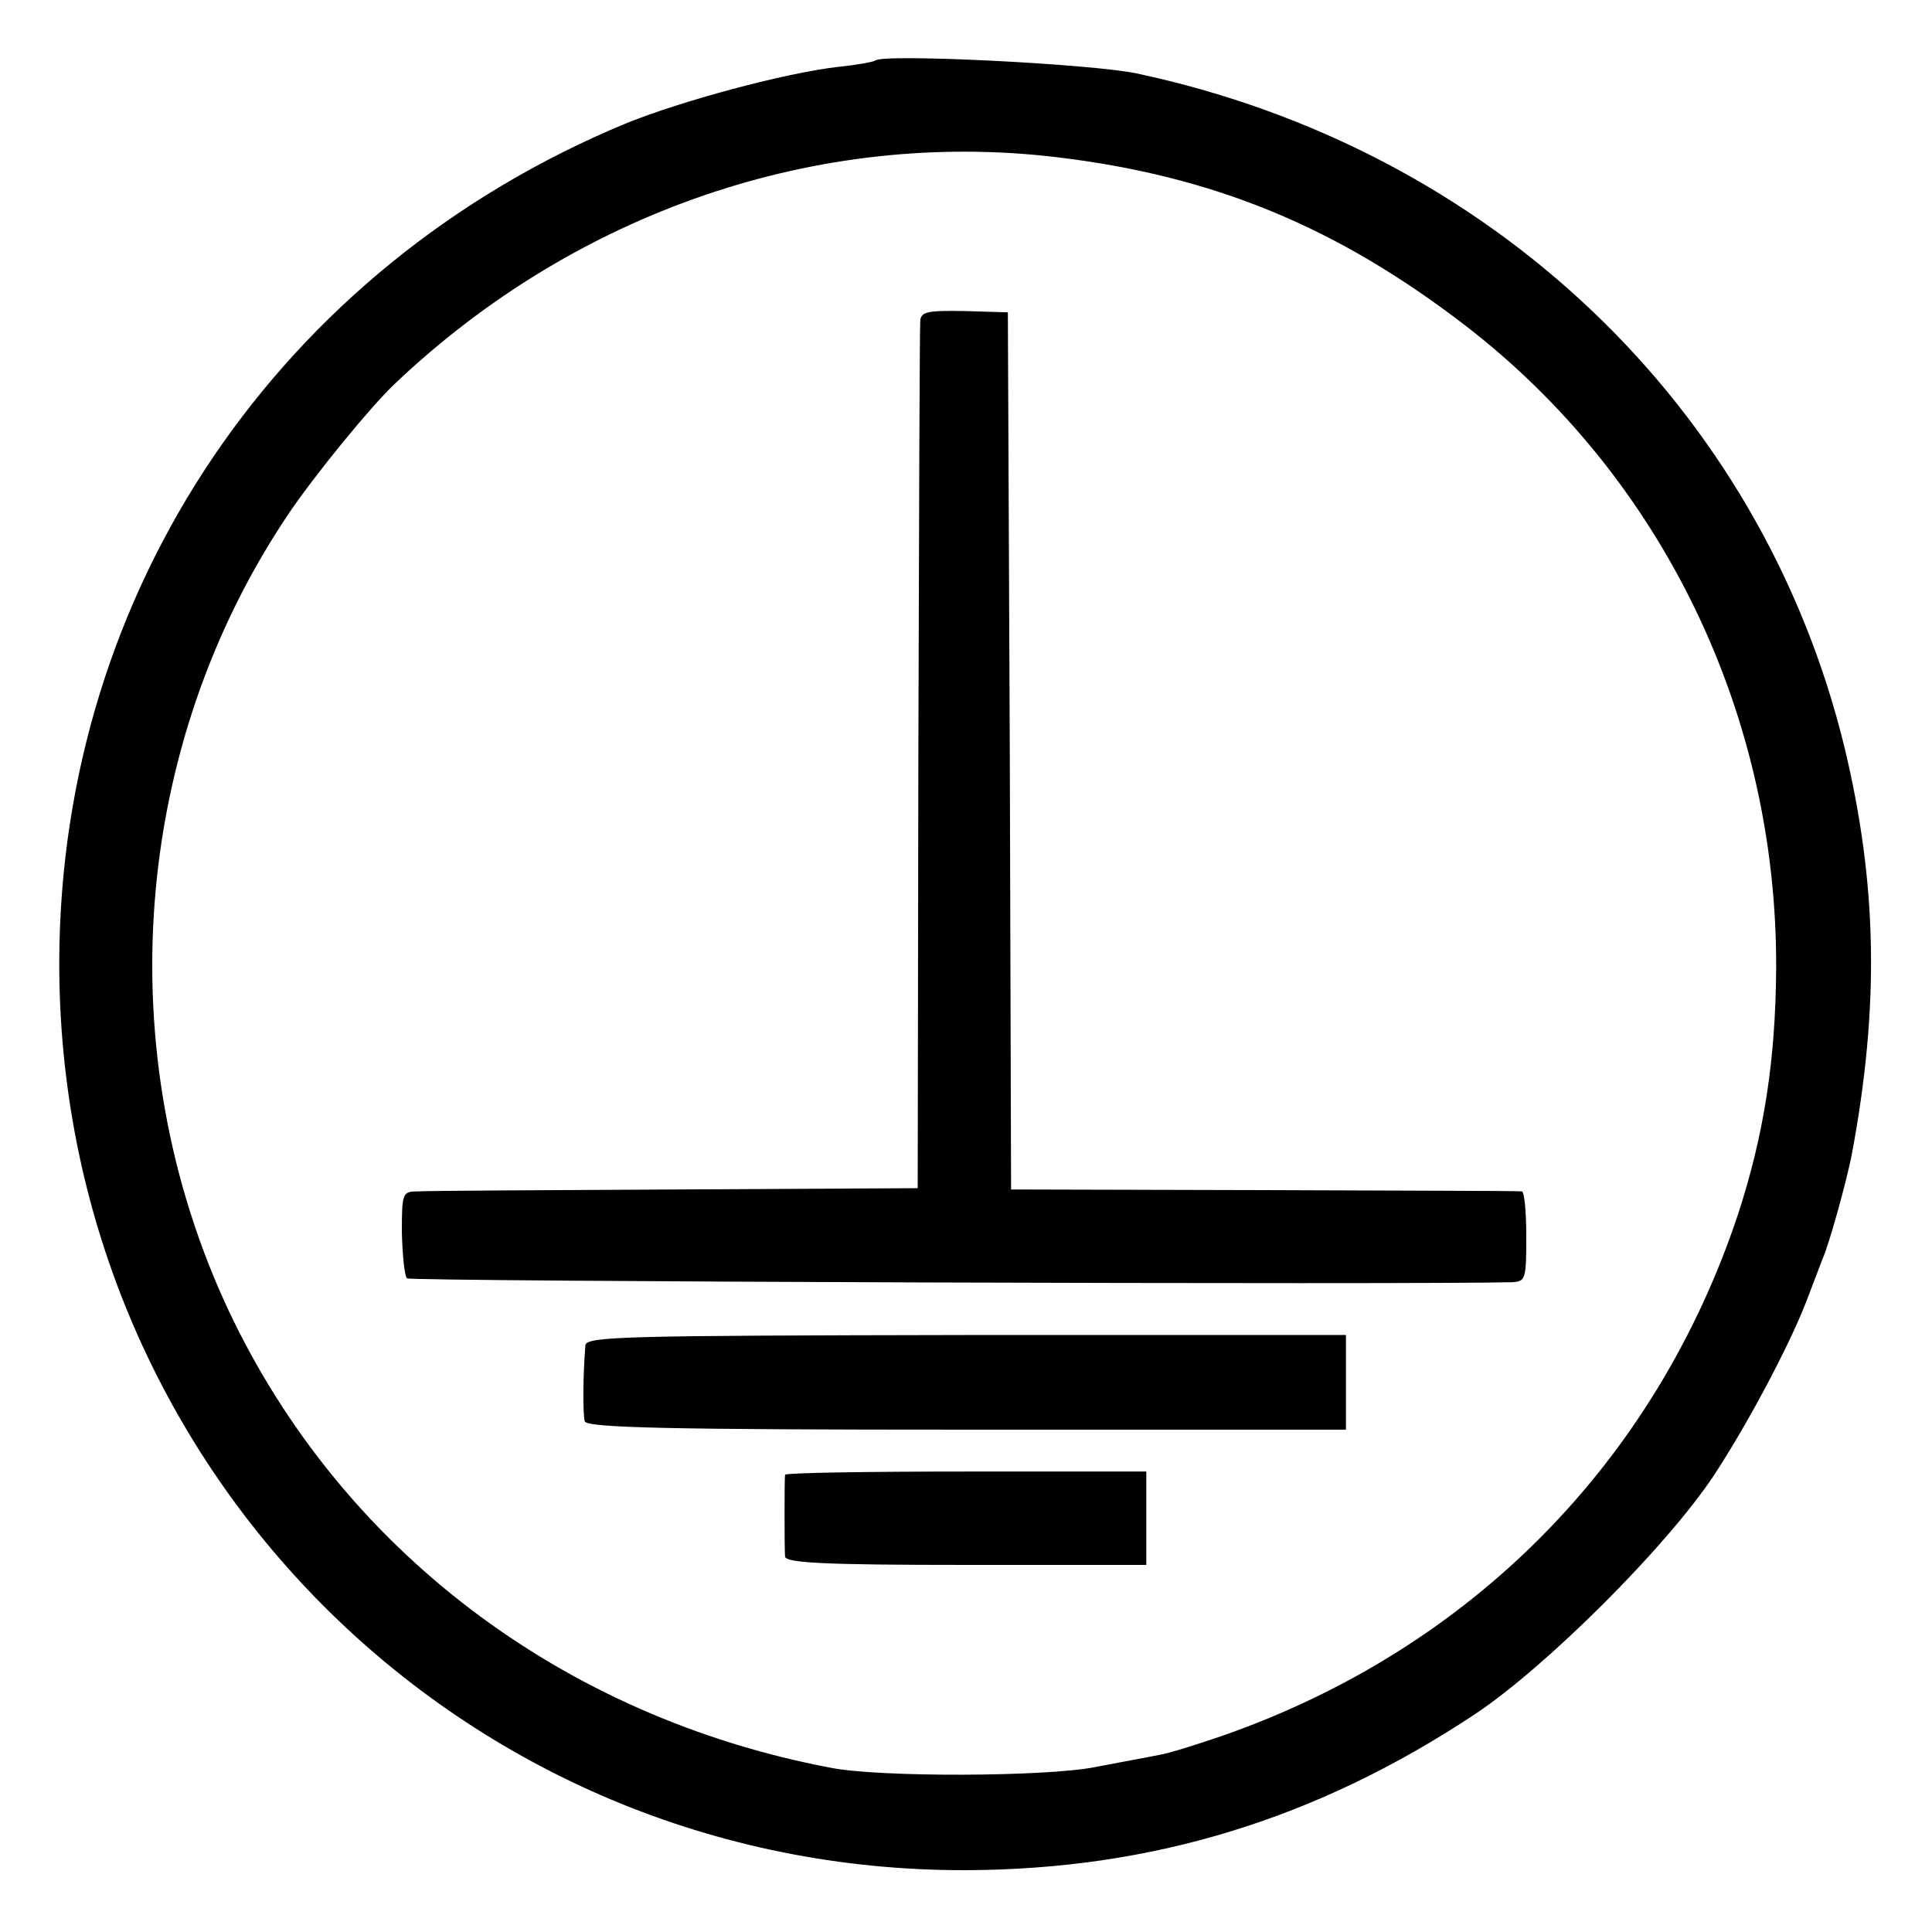
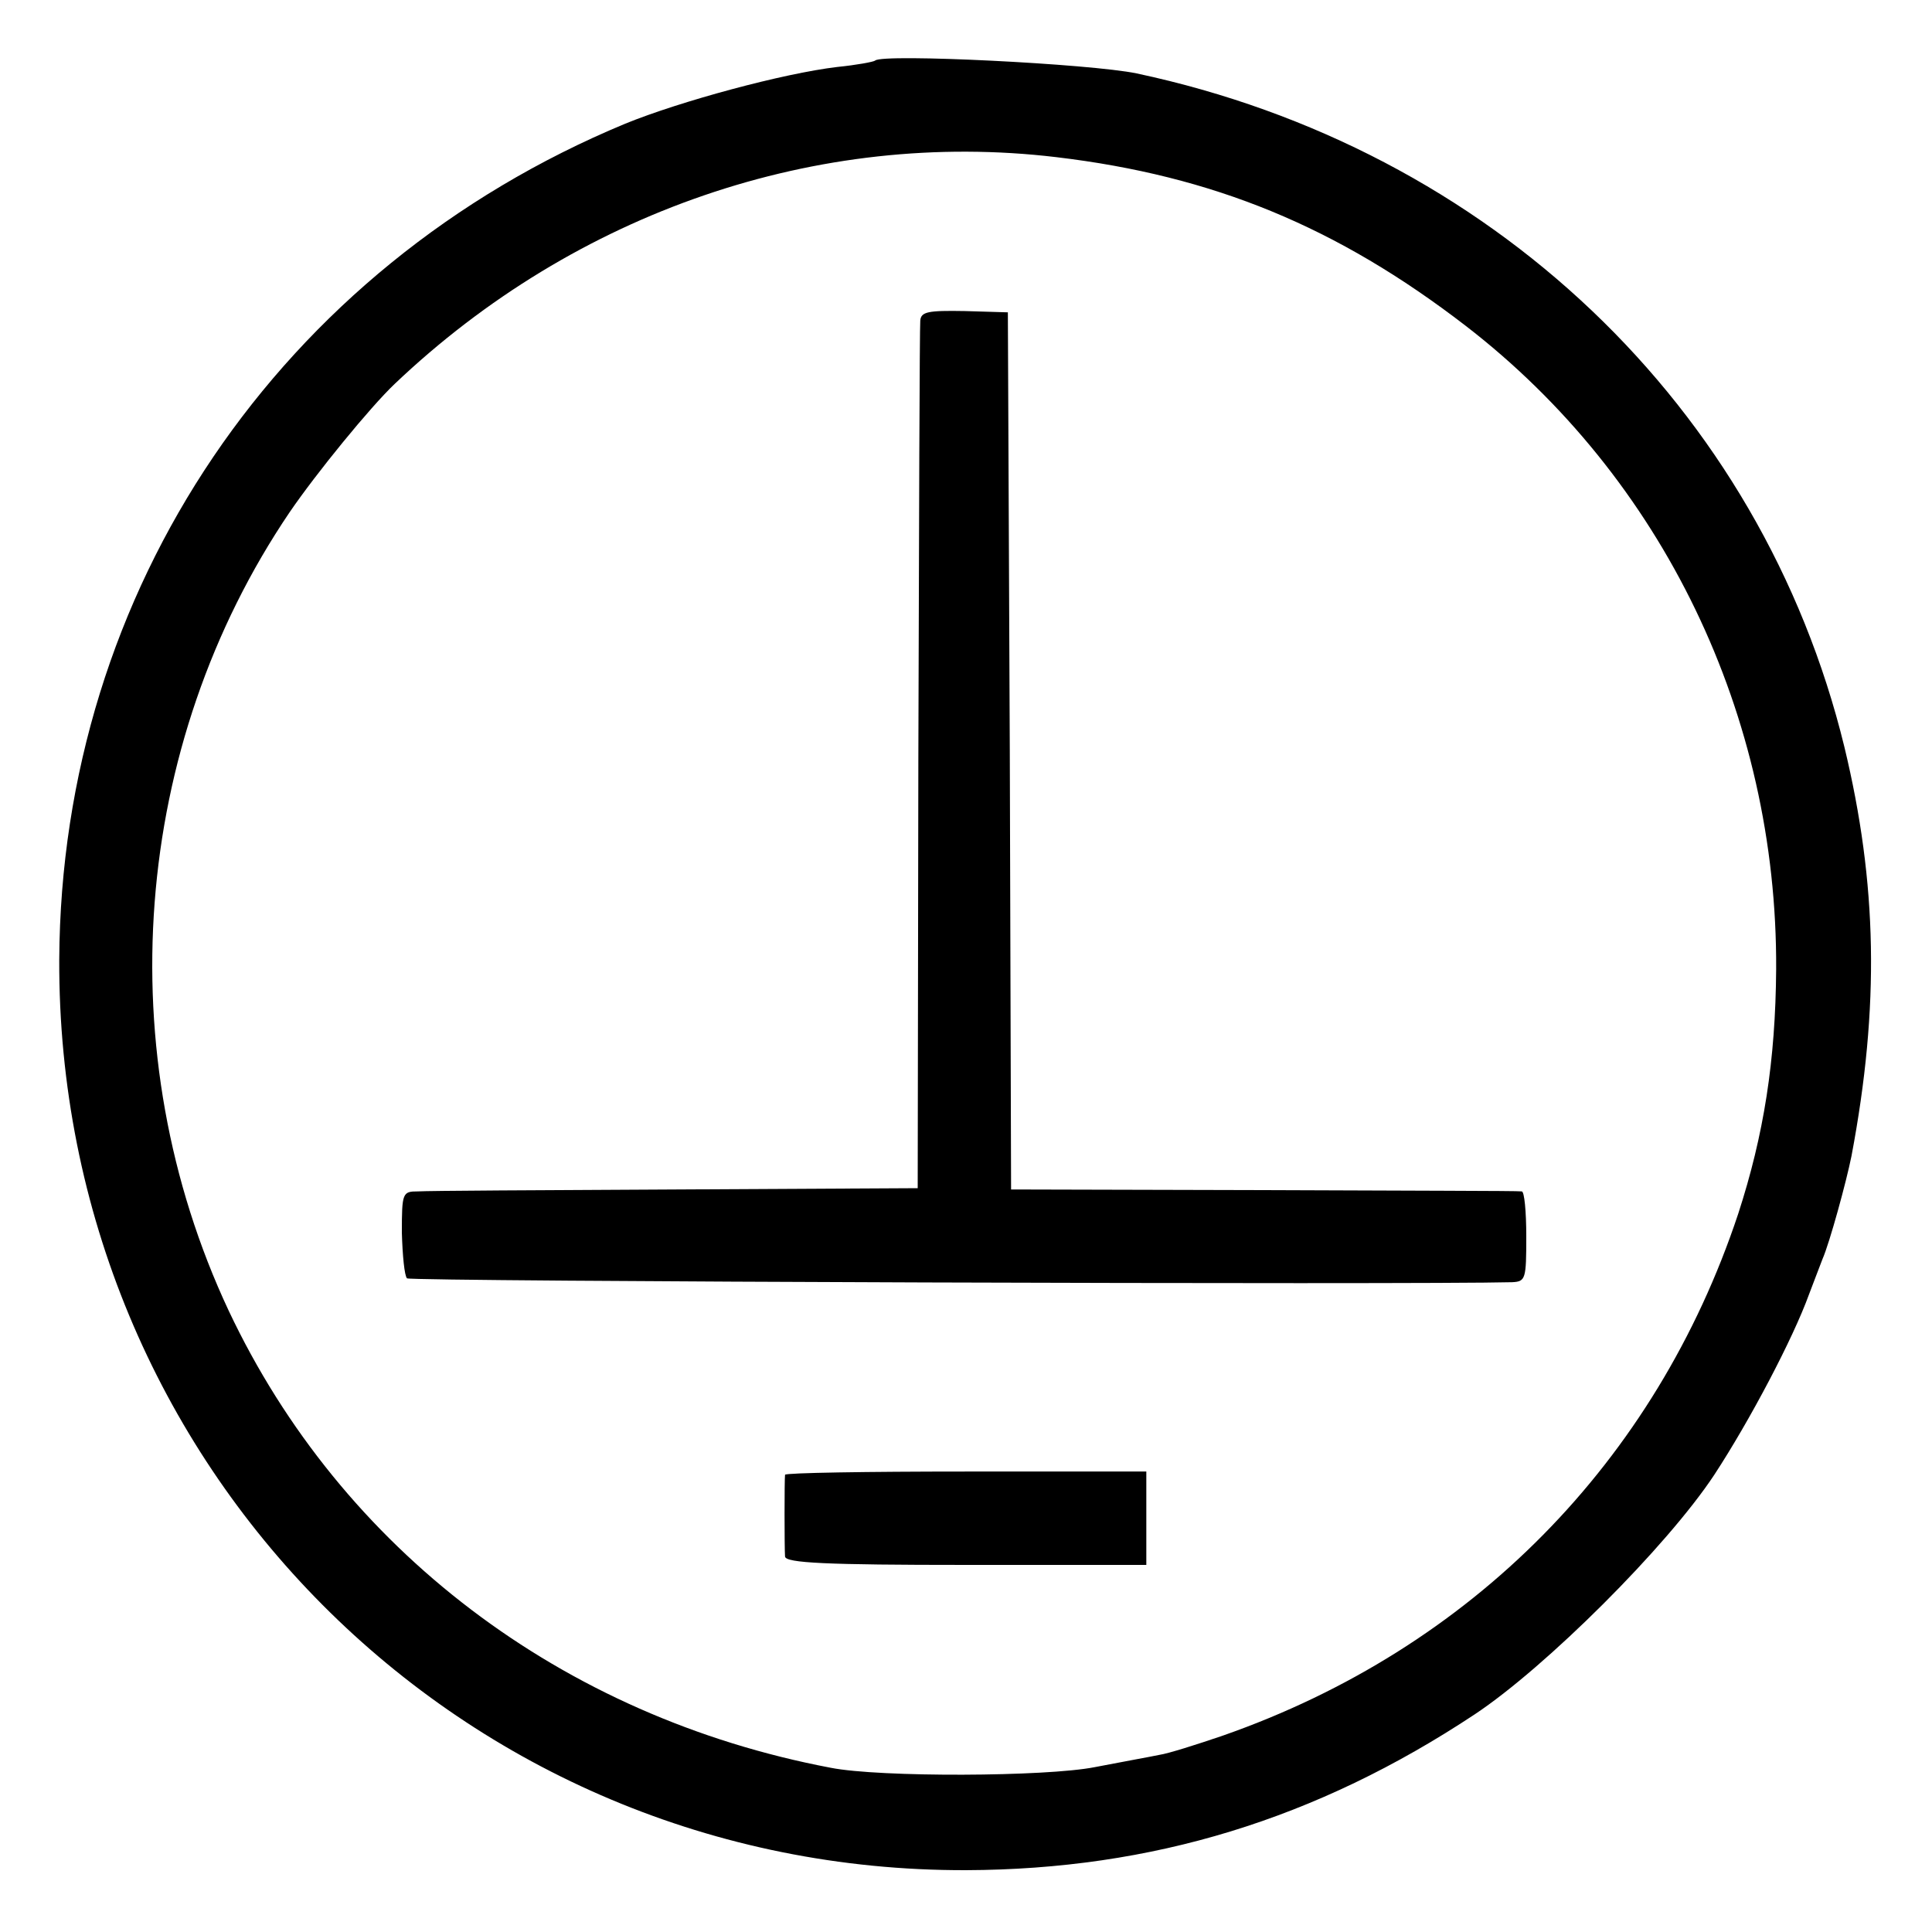
<svg xmlns="http://www.w3.org/2000/svg" version="1.0" width="300pt" height="300pt" viewBox="0 0 300 300" preserveAspectRatio="xMidYMid meet">
  <g transform="translate(0,300) scale(0.1,-0.1)" fill="#000000" stroke="none">
    <path d="M1359 2906 c-2 -2 -29 -7 -59 -10 -84 -10 -243 -53 -329 -88 -537 -223 -876 -724 -879 -1298 -3 -785 624 -1416 1408 -1414 289 1 544 79 790 242 110 73 298 260 372 372 55 84 122 211 147 280 7 19 17 44 21 55 11 25 37 120 45 160 44 233 40 423 -11 635 -129 529 -550 929 -1099 1046 -72 15 -394 31 -406 20z m281 -150 c244 -29 436 -108 636 -262 306 -236 484 -605 482 -999 -1 -142 -19 -257 -59 -380 -128 -385 -414 -675 -800 -810 -41 -14 -85 -28 -99 -30 -14 -3 -59 -11 -100 -19 -76 -15 -334 -16 -410 -1 -417 79 -760 339 -935 710 -187 399 -151 877 95 1240 41 60 125 163 163 199 281 267 657 396 1027 352z" />
    <path d="M1429 2502 c-1 -10 -2 -316 -3 -682 l-1 -665 -375 -2 c-206 -1 -387 -2 -401 -3 -24 0 -25 -2 -25 -64 1 -35 4 -67 8 -71 5 -5 1569 -10 1716 -6 21 1 22 5 22 71 0 39 -3 70 -7 70 -5 1 -185 1 -400 2 l-393 1 -2 681 -3 681 -67 2 c-57 1 -68 -1 -69 -15z" />
-     <path d="M909 911 c-4 -49 -4 -108 -1 -118 3 -10 131 -13 593 -13 l589 0 0 73 0 74 -590 0 c-528 -1 -590 -2 -591 -16z" />
    <path d="M1219 710 c-1 -8 -1 -113 0 -127 1 -10 64 -13 281 -13 l280 0 0 73 0 72 -280 0 c-154 0 -280 -2 -281 -5z" />
  </g>
</svg>